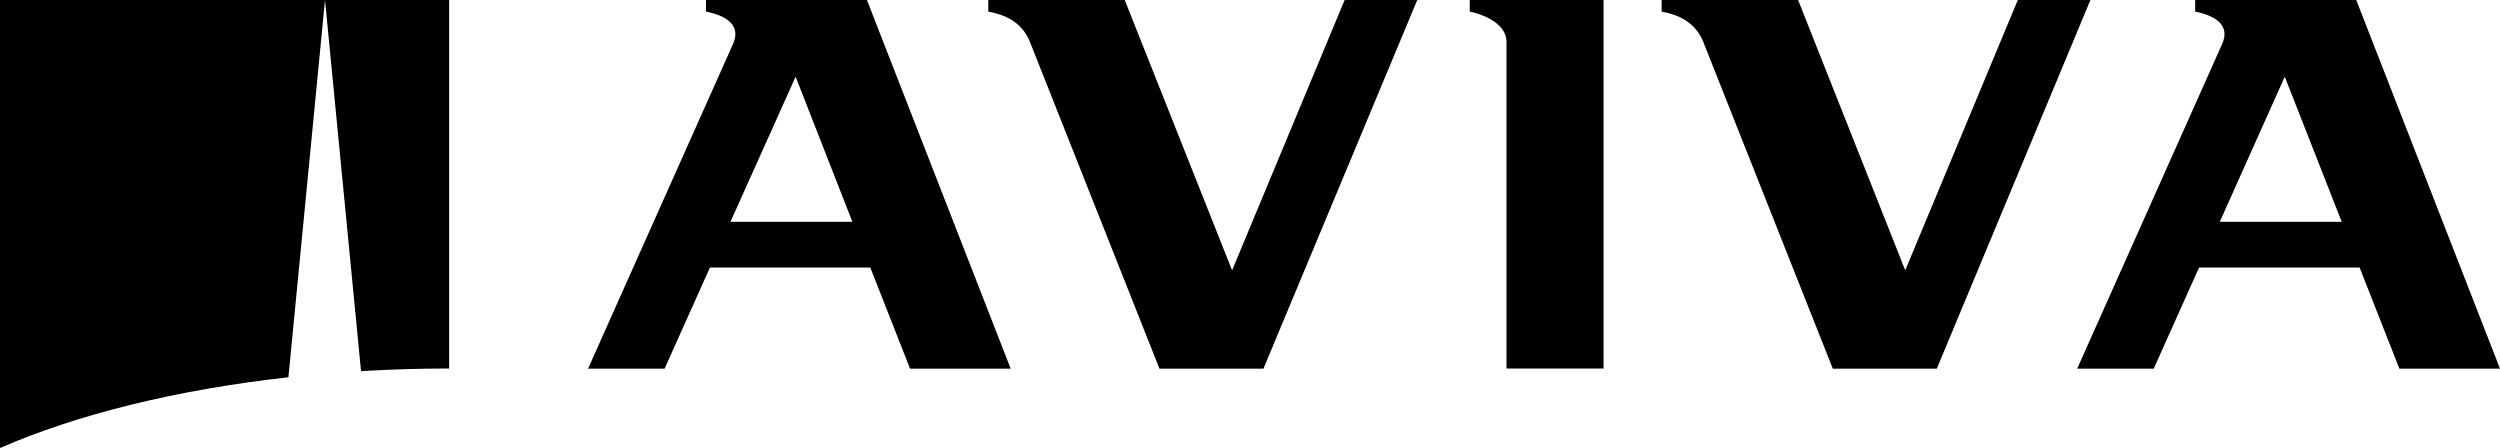
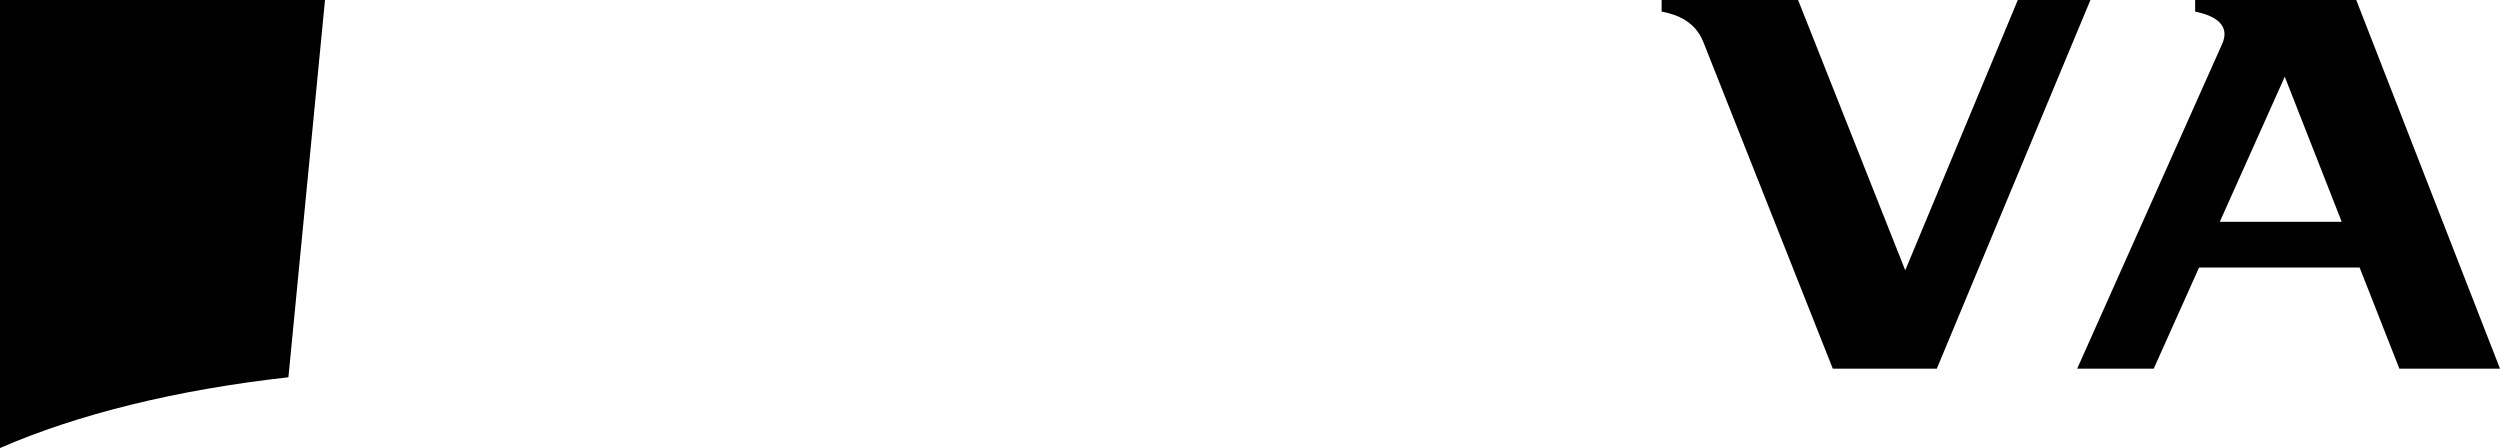
<svg xmlns="http://www.w3.org/2000/svg" id="Layer_2" data-name="Layer 2" viewBox="0 0 133.92 24">
  <g id="Layer_1-2" data-name="Layer 1">
    <g>
-       <path id="path6" d="M78.73.62c.43.08,1.97.53,1.97,1.62v17.5h5.2V0h-7.17v.62Z" />
-       <path id="path8" d="M39.13,11.88l3.49-7.77,3.04,7.77h-6.53ZM37.82,0v.62c.63.13,2,.51,1.44,1.75l-7.76,17.38h4.1l2.43-5.42h8.59l2.13,5.42h5.39L46.44,0h-8.62Z" />
      <path id="path10" d="M118.91,11.88l3.48-7.77,3.05,7.77h-6.53ZM117.59,0v.62c.63.13,2,.51,1.44,1.75l-7.76,17.38h4.1l2.43-5.42h8.6l2.13,5.42h5.39L126.22,0h-8.62Z" />
      <path id="path12" d="M103.75,19.75L111.98,0h-3.89l-6.03,14.48-5.74-14.48h-7.31v.62c.84.16,1.79.53,2.23,1.62l6.94,17.51h5.58Z" />
-       <path id="path14" d="M67.68,19.75L75.92,0h-3.89l-6.03,14.48L60.25,0h-7.31v.62c.85.16,1.79.53,2.23,1.62l6.94,17.51h5.59Z" />
-       <path id="path16" d="M24.06,19.74V0s-6.65,0-6.65,0h0s1.93,19.88,1.93,19.88c1.54-.09,3.11-.14,4.72-.14" />
      <path id="path18" d="M15.45,20.21L17.41,0h0S0,0,0,0v24c4.1-1.79,9.42-3.12,15.45-3.79" />
    </g>
  </g>
</svg>